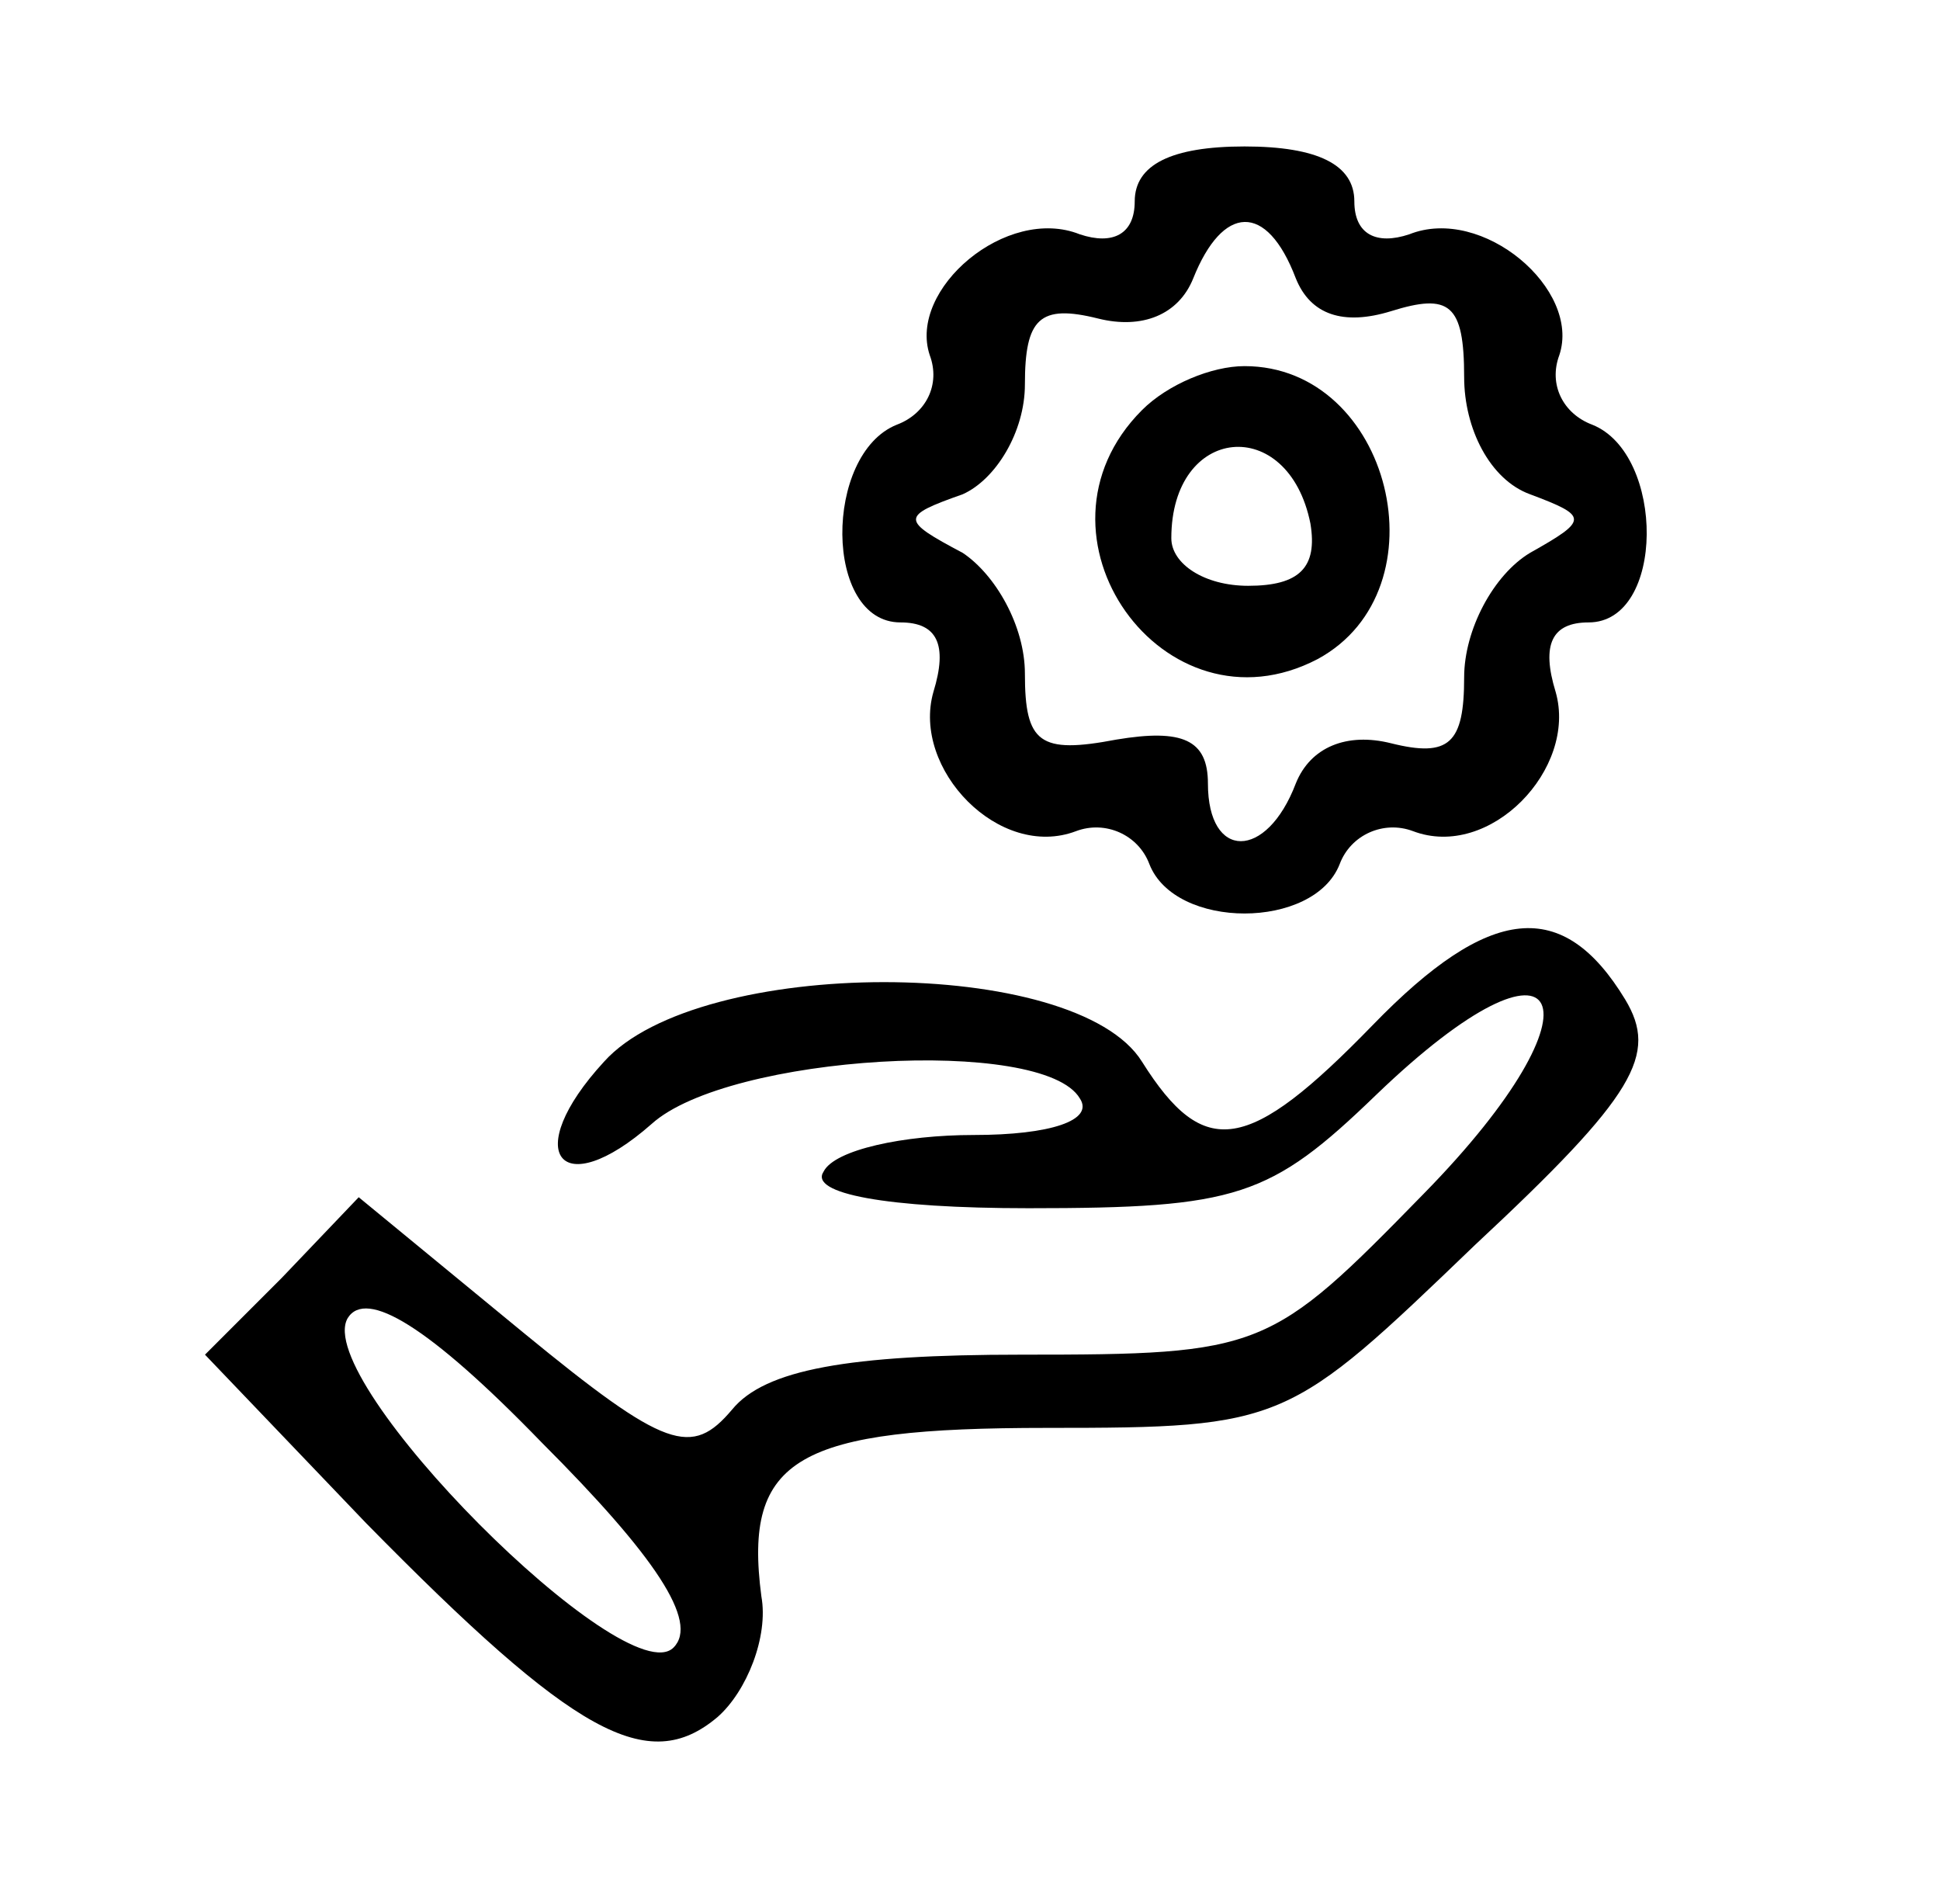
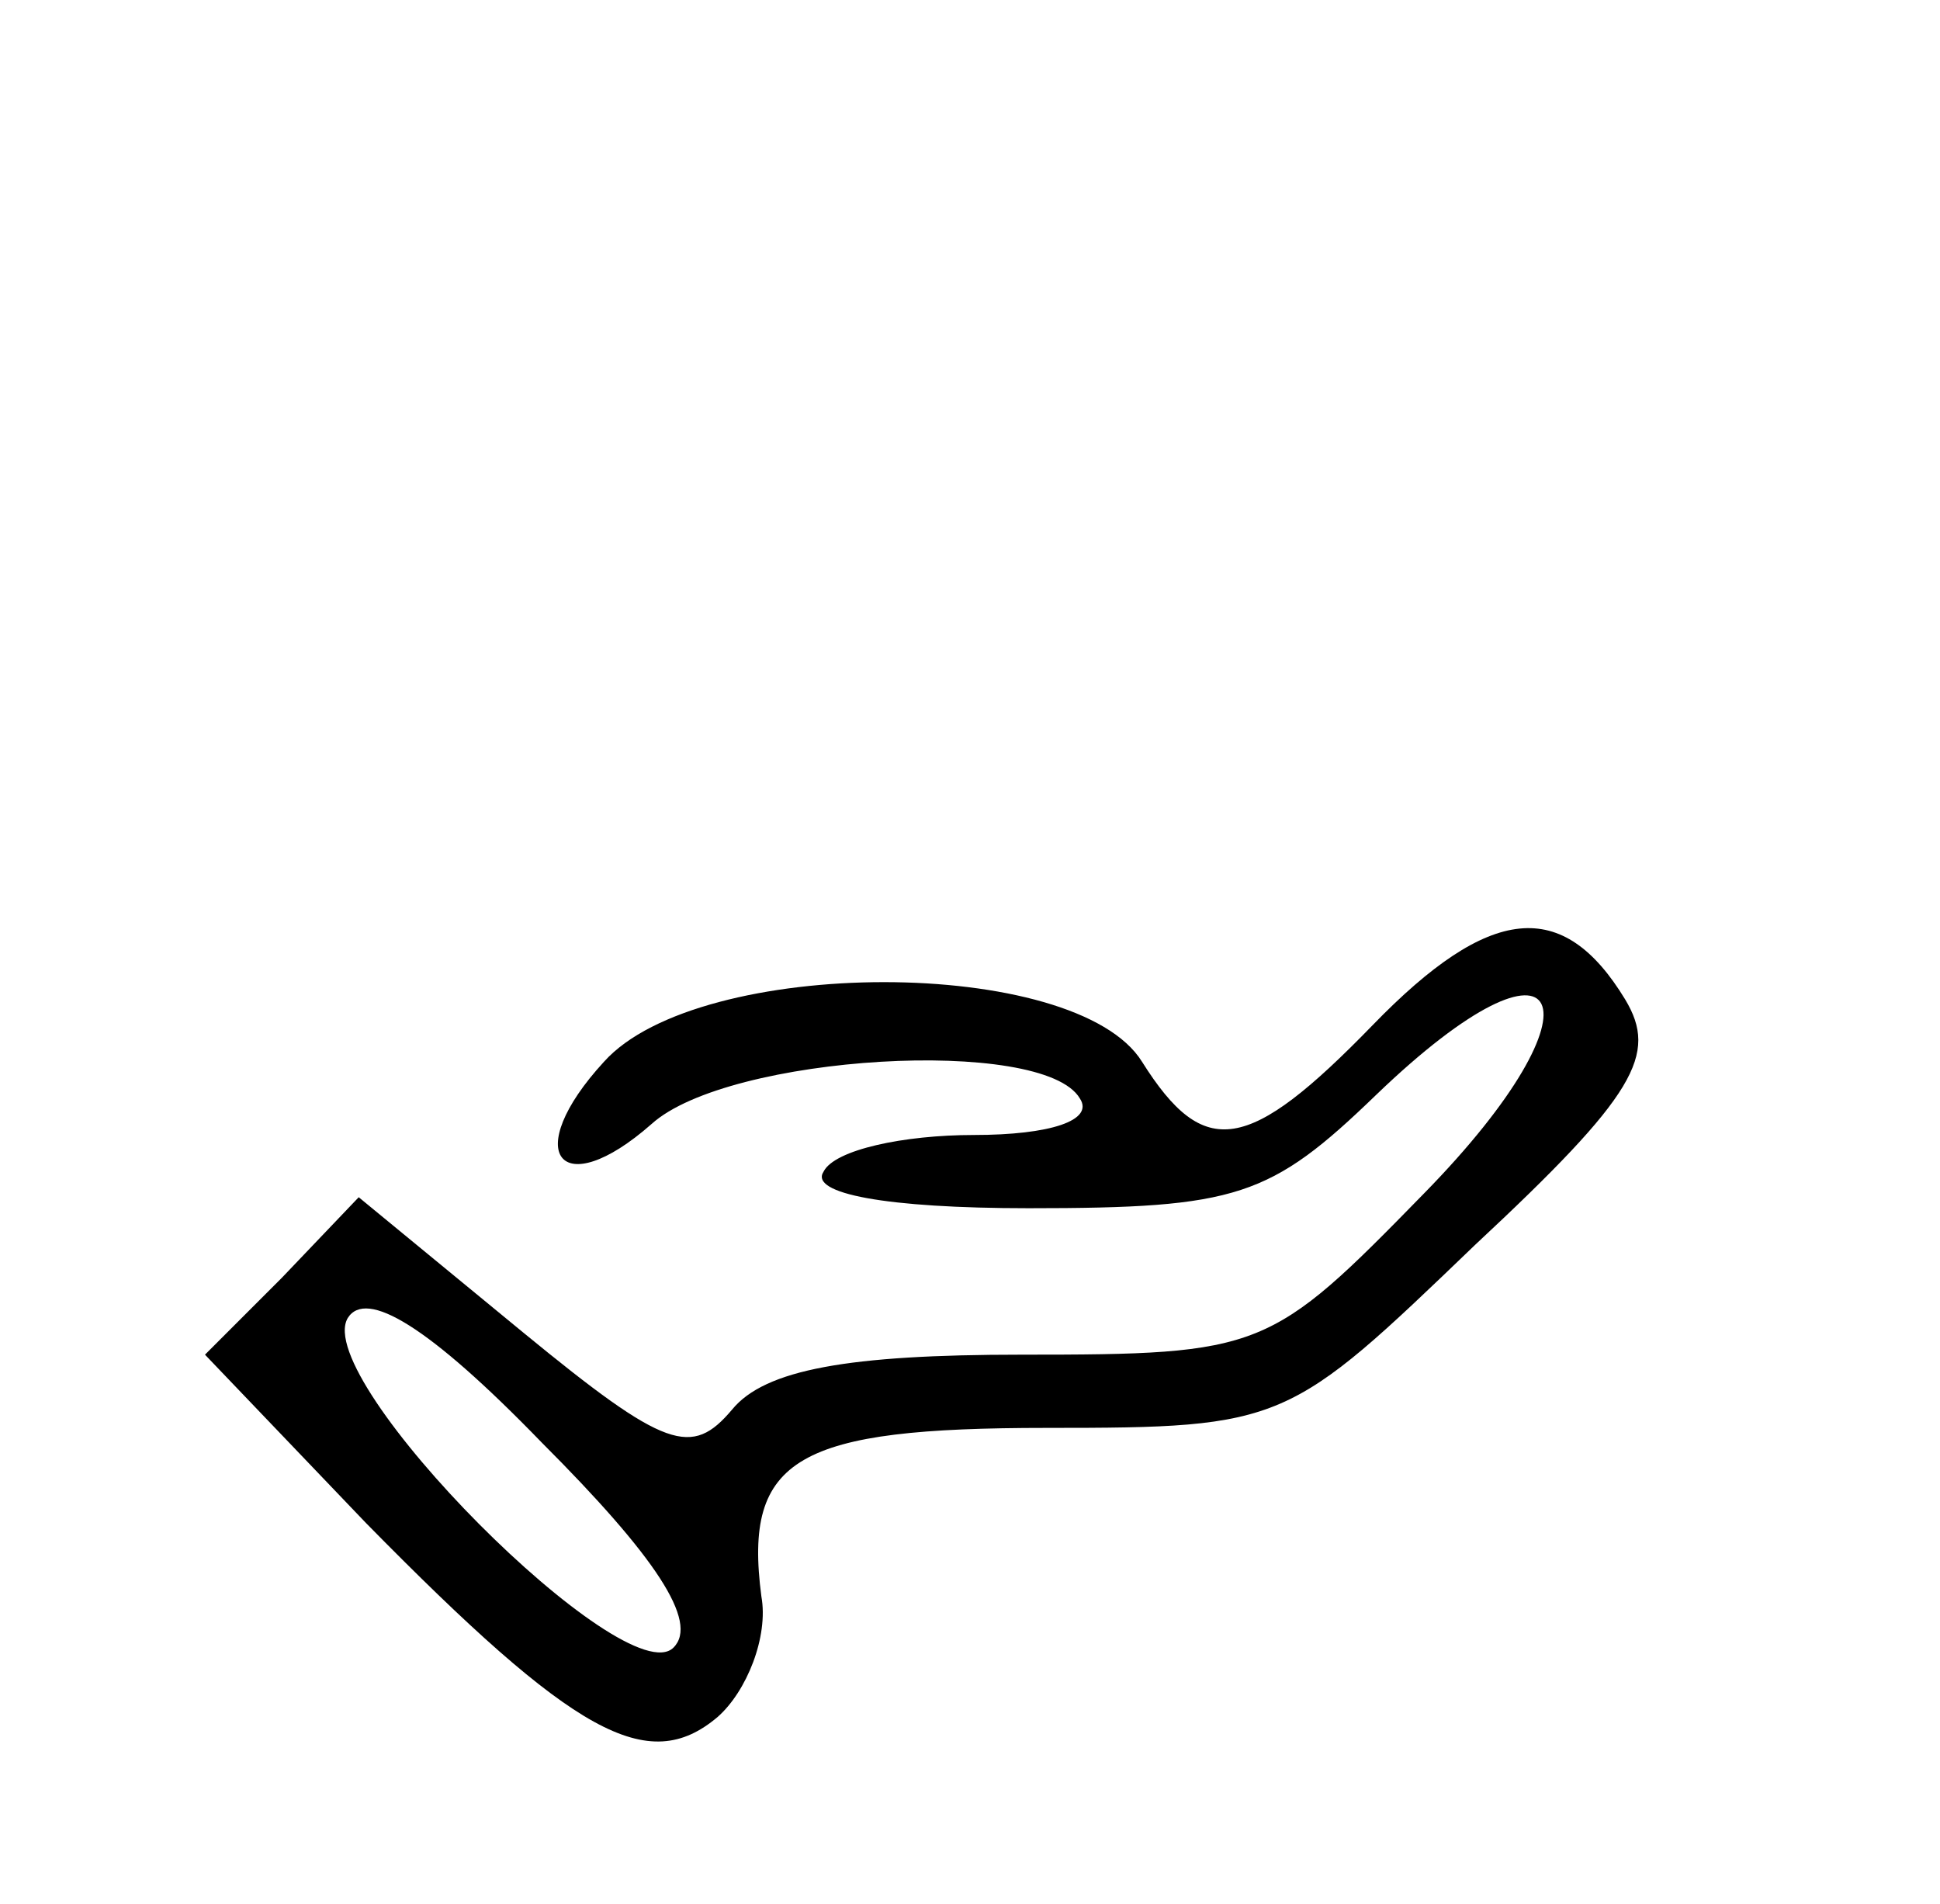
<svg xmlns="http://www.w3.org/2000/svg" version="1.0" width="53pt" height="52pt" viewBox="0 0 53 52" preserveAspectRatio="xMidYMid meet">
  <g transform="translate(0,52) scale(0.1,-0.1)" fill="#000000" stroke="none">
-     <path d="M310 465 c0 -9 -6 -12 -15 -9 -20 8 -47 -15 -41 -33 3 -8 -1 -16 -9 -19 -20 -8 -20 -54 1 -54 10 0 13 -6 9 -19 -6 -21 18 -46 39 -38 8 3 17 -1 20 -9 7 -18 45 -18 52 0 3 8 12 12 20 9 21 -8 45 17 39 38 -4 13 -1 19 9 19 21 0 21 46 1 54 -8 3 -12 11 -9 19 6 18 -21 41 -41 33 -9 -3 -15 0 -15 9 0 10 -10 15 -30 15 -20 0 -30 -5 -30 -15z m44 -21 c4 -10 13 -13 26 -9 16 5 20 2 20 -18 0 -14 7 -28 18 -32 16 -6 16 -7 0 -16 -10 -6 -18 -21 -18 -34 0 -18 -4 -22 -20 -18 -12 3 -22 -1 -26 -11 -8 -21 -24 -21 -24 0 0 12 -7 15 -25 12 -21 -4 -25 -1 -25 18 0 13 -8 27 -17 33 -17 9 -17 10 0 16 9 4 17 17 17 30 0 18 4 22 20 18 12 -3 22 1 26 11 8 20 20 21 28 0z" />
-     <path d="M312 408 c-34 -34 6 -90 48 -68 35 19 20 80 -20 80 -9 0 -21 -5 -28 -12z m46 -31 c2 -12 -3 -17 -17 -17 -12 0 -21 6 -21 13 0 31 32 34 38 4z" />
    <path d="M375 240 c-34 -35 -46 -37 -63 -10 -18 29 -121 29 -147 0 -23 -25 -12 -39 13 -17 21 19 107 24 117 7 4 -6 -8 -10 -29 -10 -19 0 -38 -4 -41 -10 -4 -6 17 -10 56 -10 57 0 66 3 95 31 52 50 64 25 13 -27 -42 -43 -44 -44 -110 -44 -47 0 -70 -4 -79 -15 -11 -13 -18 -11 -57 21 l-45 37 -21 -22 -21 -21 44 -46 c57 -58 77 -69 96 -53 8 7 14 22 12 33 -5 38 10 46 78 46 65 0 66 1 117 50 44 41 50 52 41 67 -17 28 -37 26 -69 -7z m-191 -170 c-13 -13 -99 73 -89 90 5 8 22 -2 53 -34 31 -31 43 -49 36 -56z" />
  </g>
</svg>